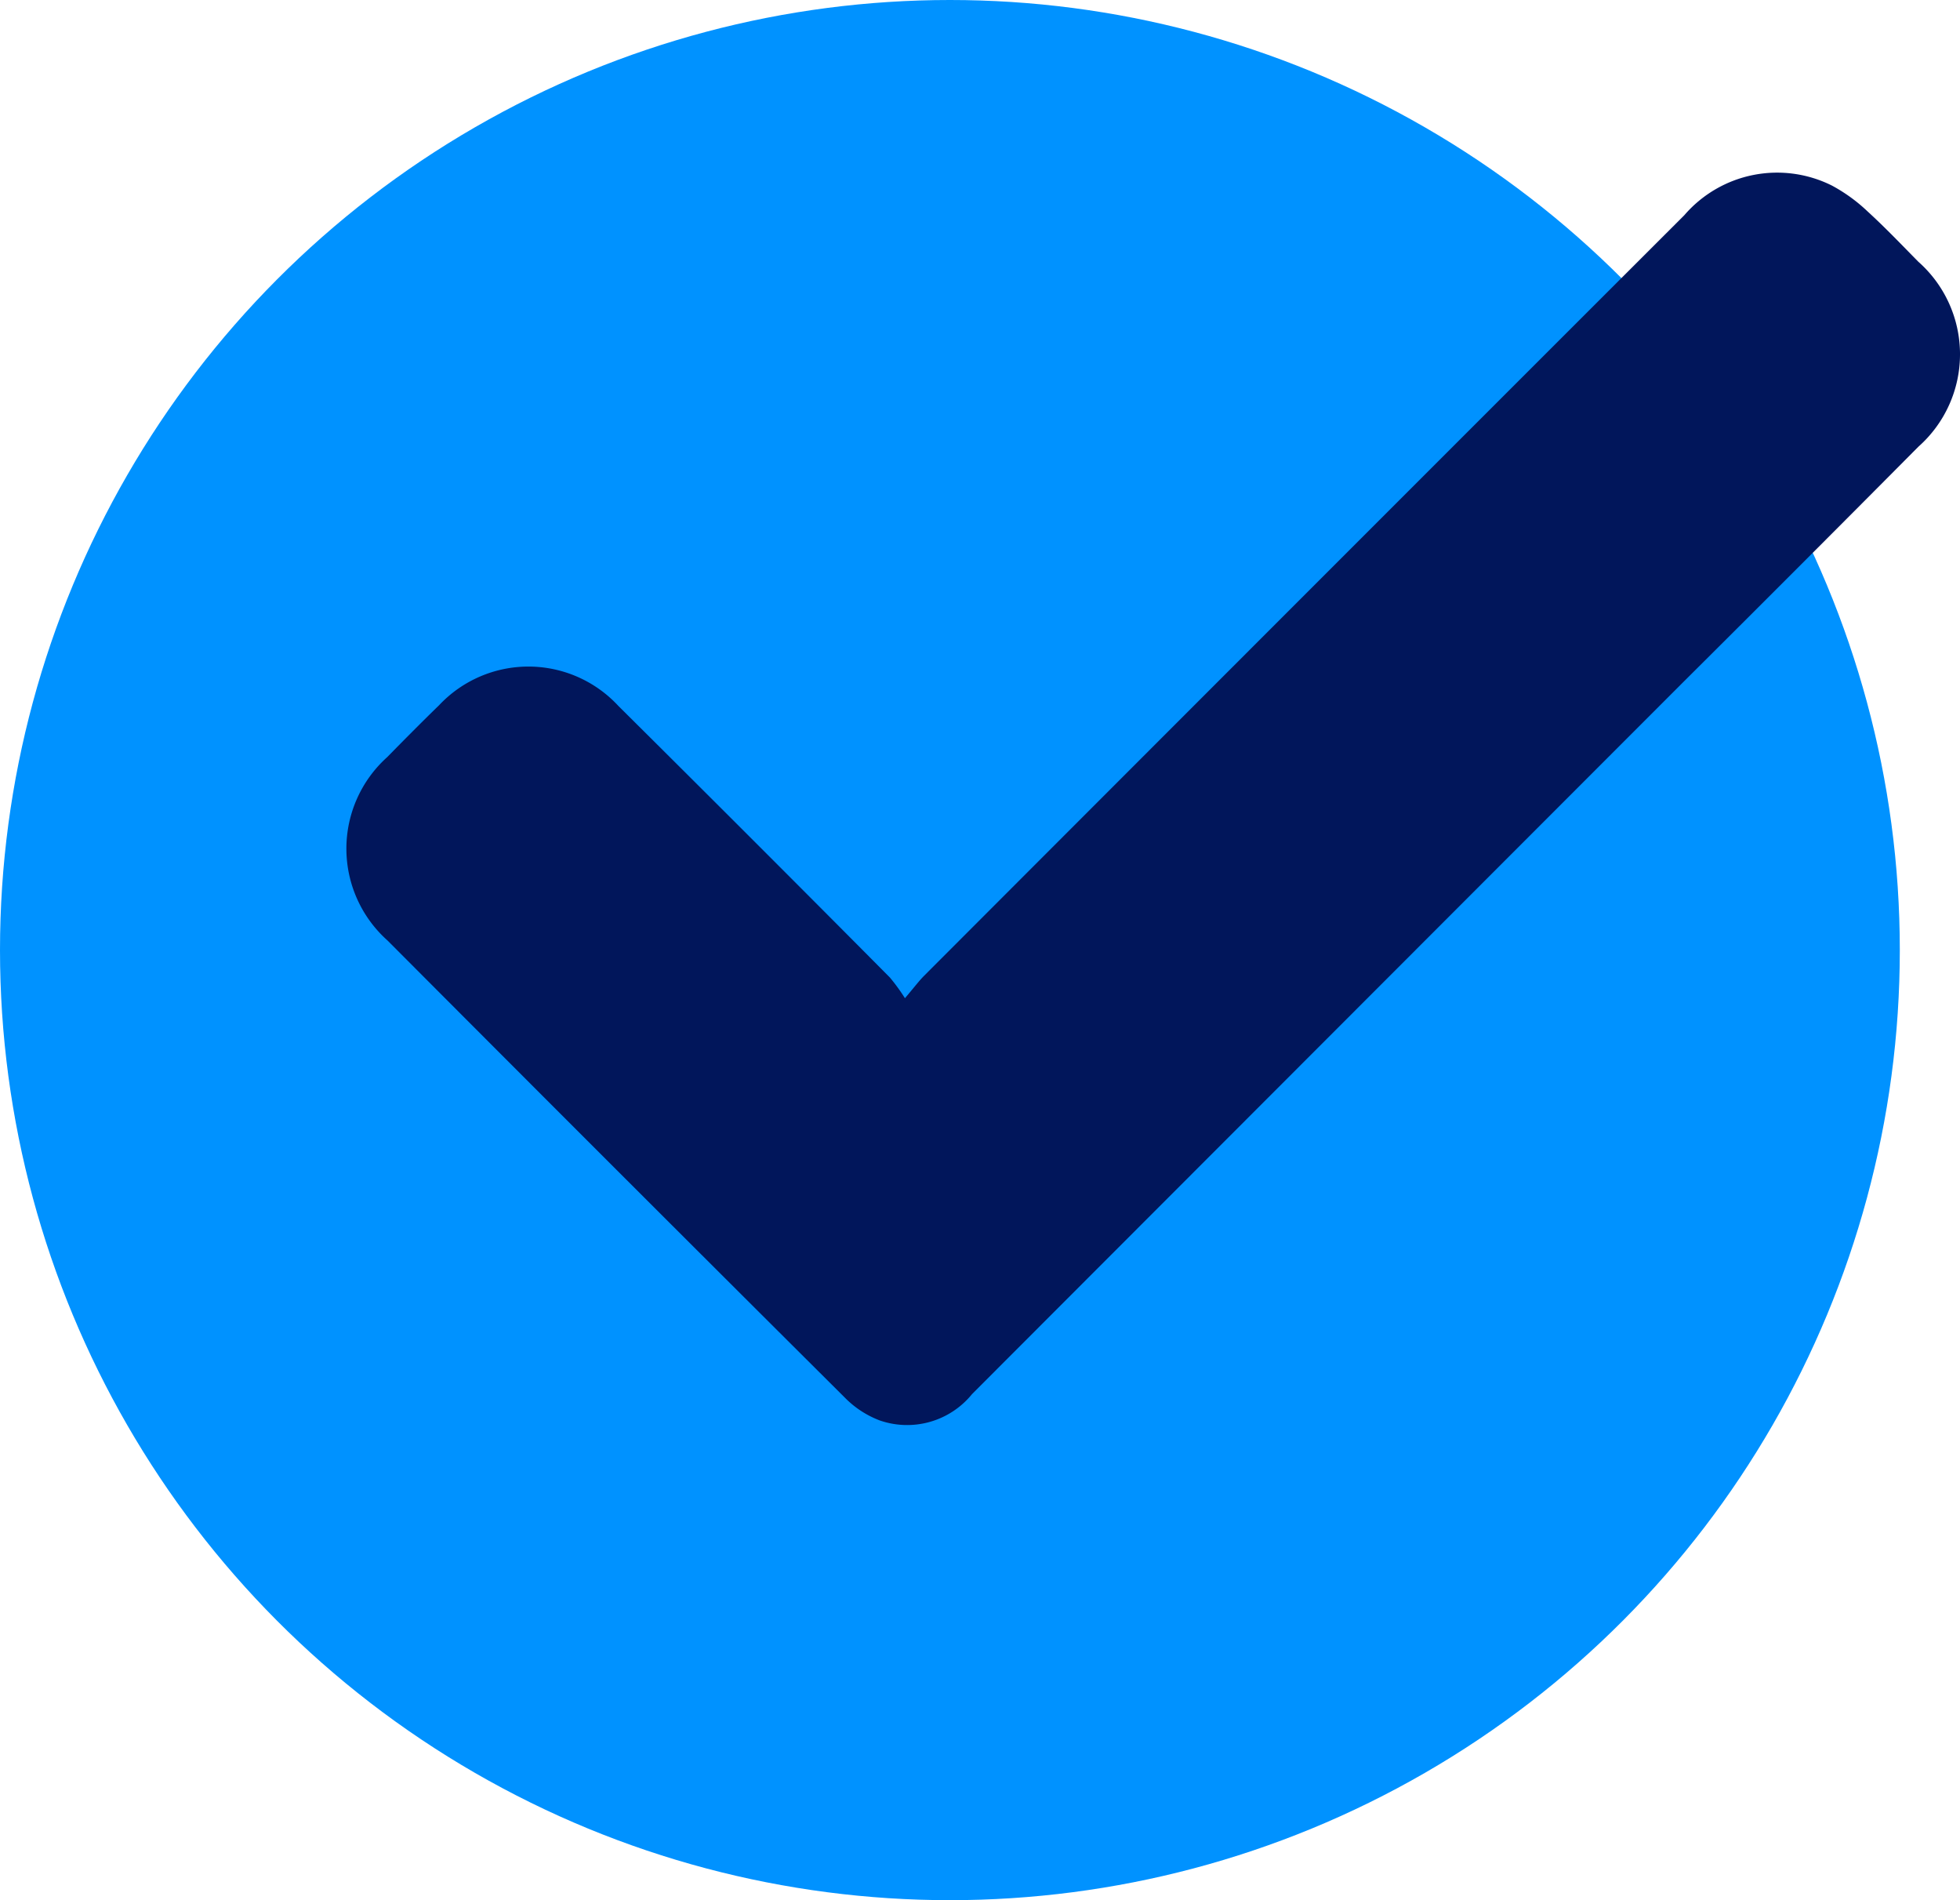
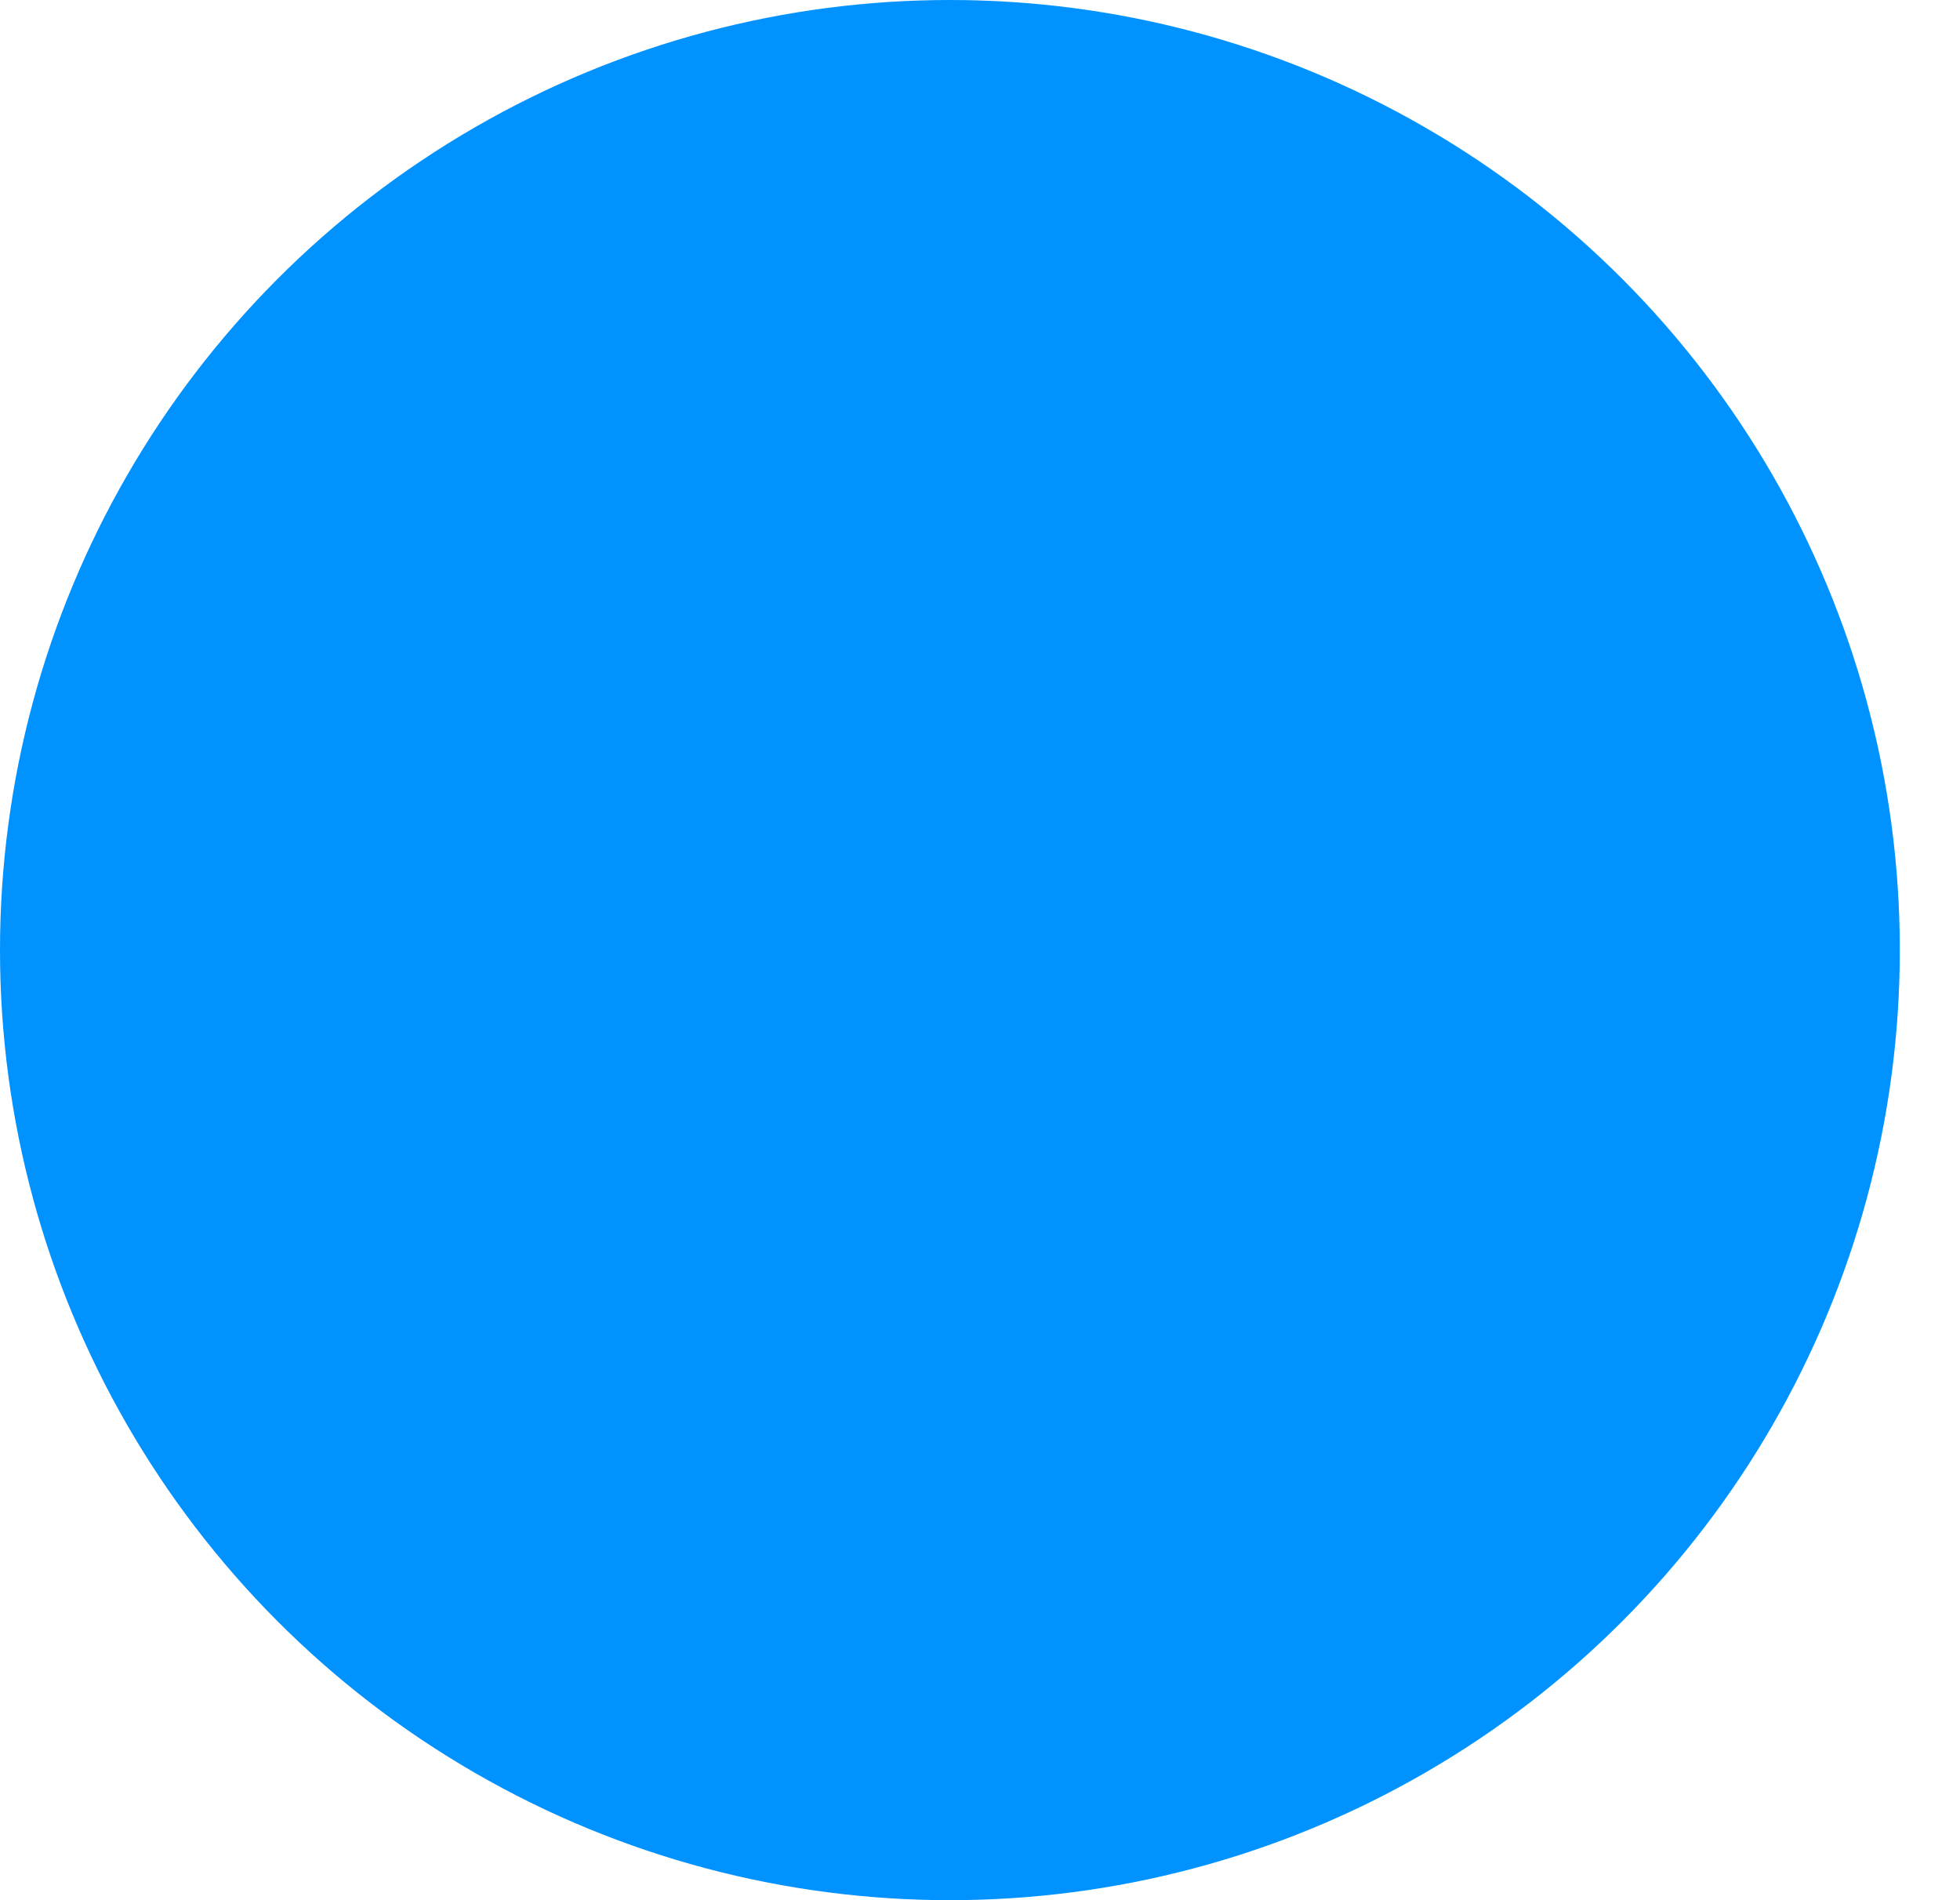
<svg xmlns="http://www.w3.org/2000/svg" width="48" height="46.526" viewBox="0 0 48 46.526">
  <g id="Group_51250" data-name="Group 51250" transform="translate(-2723.578 -5513.495)">
    <g id="Group_51183" data-name="Group 51183" transform="translate(2723.578 5513.495)">
      <circle id="Ellipse_1673" data-name="Ellipse 1673" cx="23.263" cy="23.263" r="23.263" fill="#0092ff" />
    </g>
    <g id="Group_51184" data-name="Group 51184" transform="translate(2732.058 5517.717)">
-       <path id="Path_44727" data-name="Path 44727" d="M2751.089,5540.6c.229-.269.343-.423.476-.556q9.3-9.311,18.611-18.616a3,3,0,0,1,3.615-.725,4.055,4.055,0,0,1,.873.633c.43.393.833.816,1.242,1.231a3.024,3.024,0,0,1,.005,4.527q-2.88,2.9-5.779,5.784-8.7,8.706-17.4,17.416a2.048,2.048,0,0,1-2.259.645,2.38,2.38,0,0,1-.856-.559q-5.61-5.585-11.2-11.193a3.013,3.013,0,0,1-.007-4.49c.419-.427.841-.854,1.27-1.27a3,3,0,0,1,4.39.016q3.337,3.313,6.65,6.65A4.725,4.725,0,0,1,2751.089,5540.6Z" transform="translate(-2737.407 -5520.381)" fill="#01165b" />
-     </g>
+       </g>
  </g>
</svg>